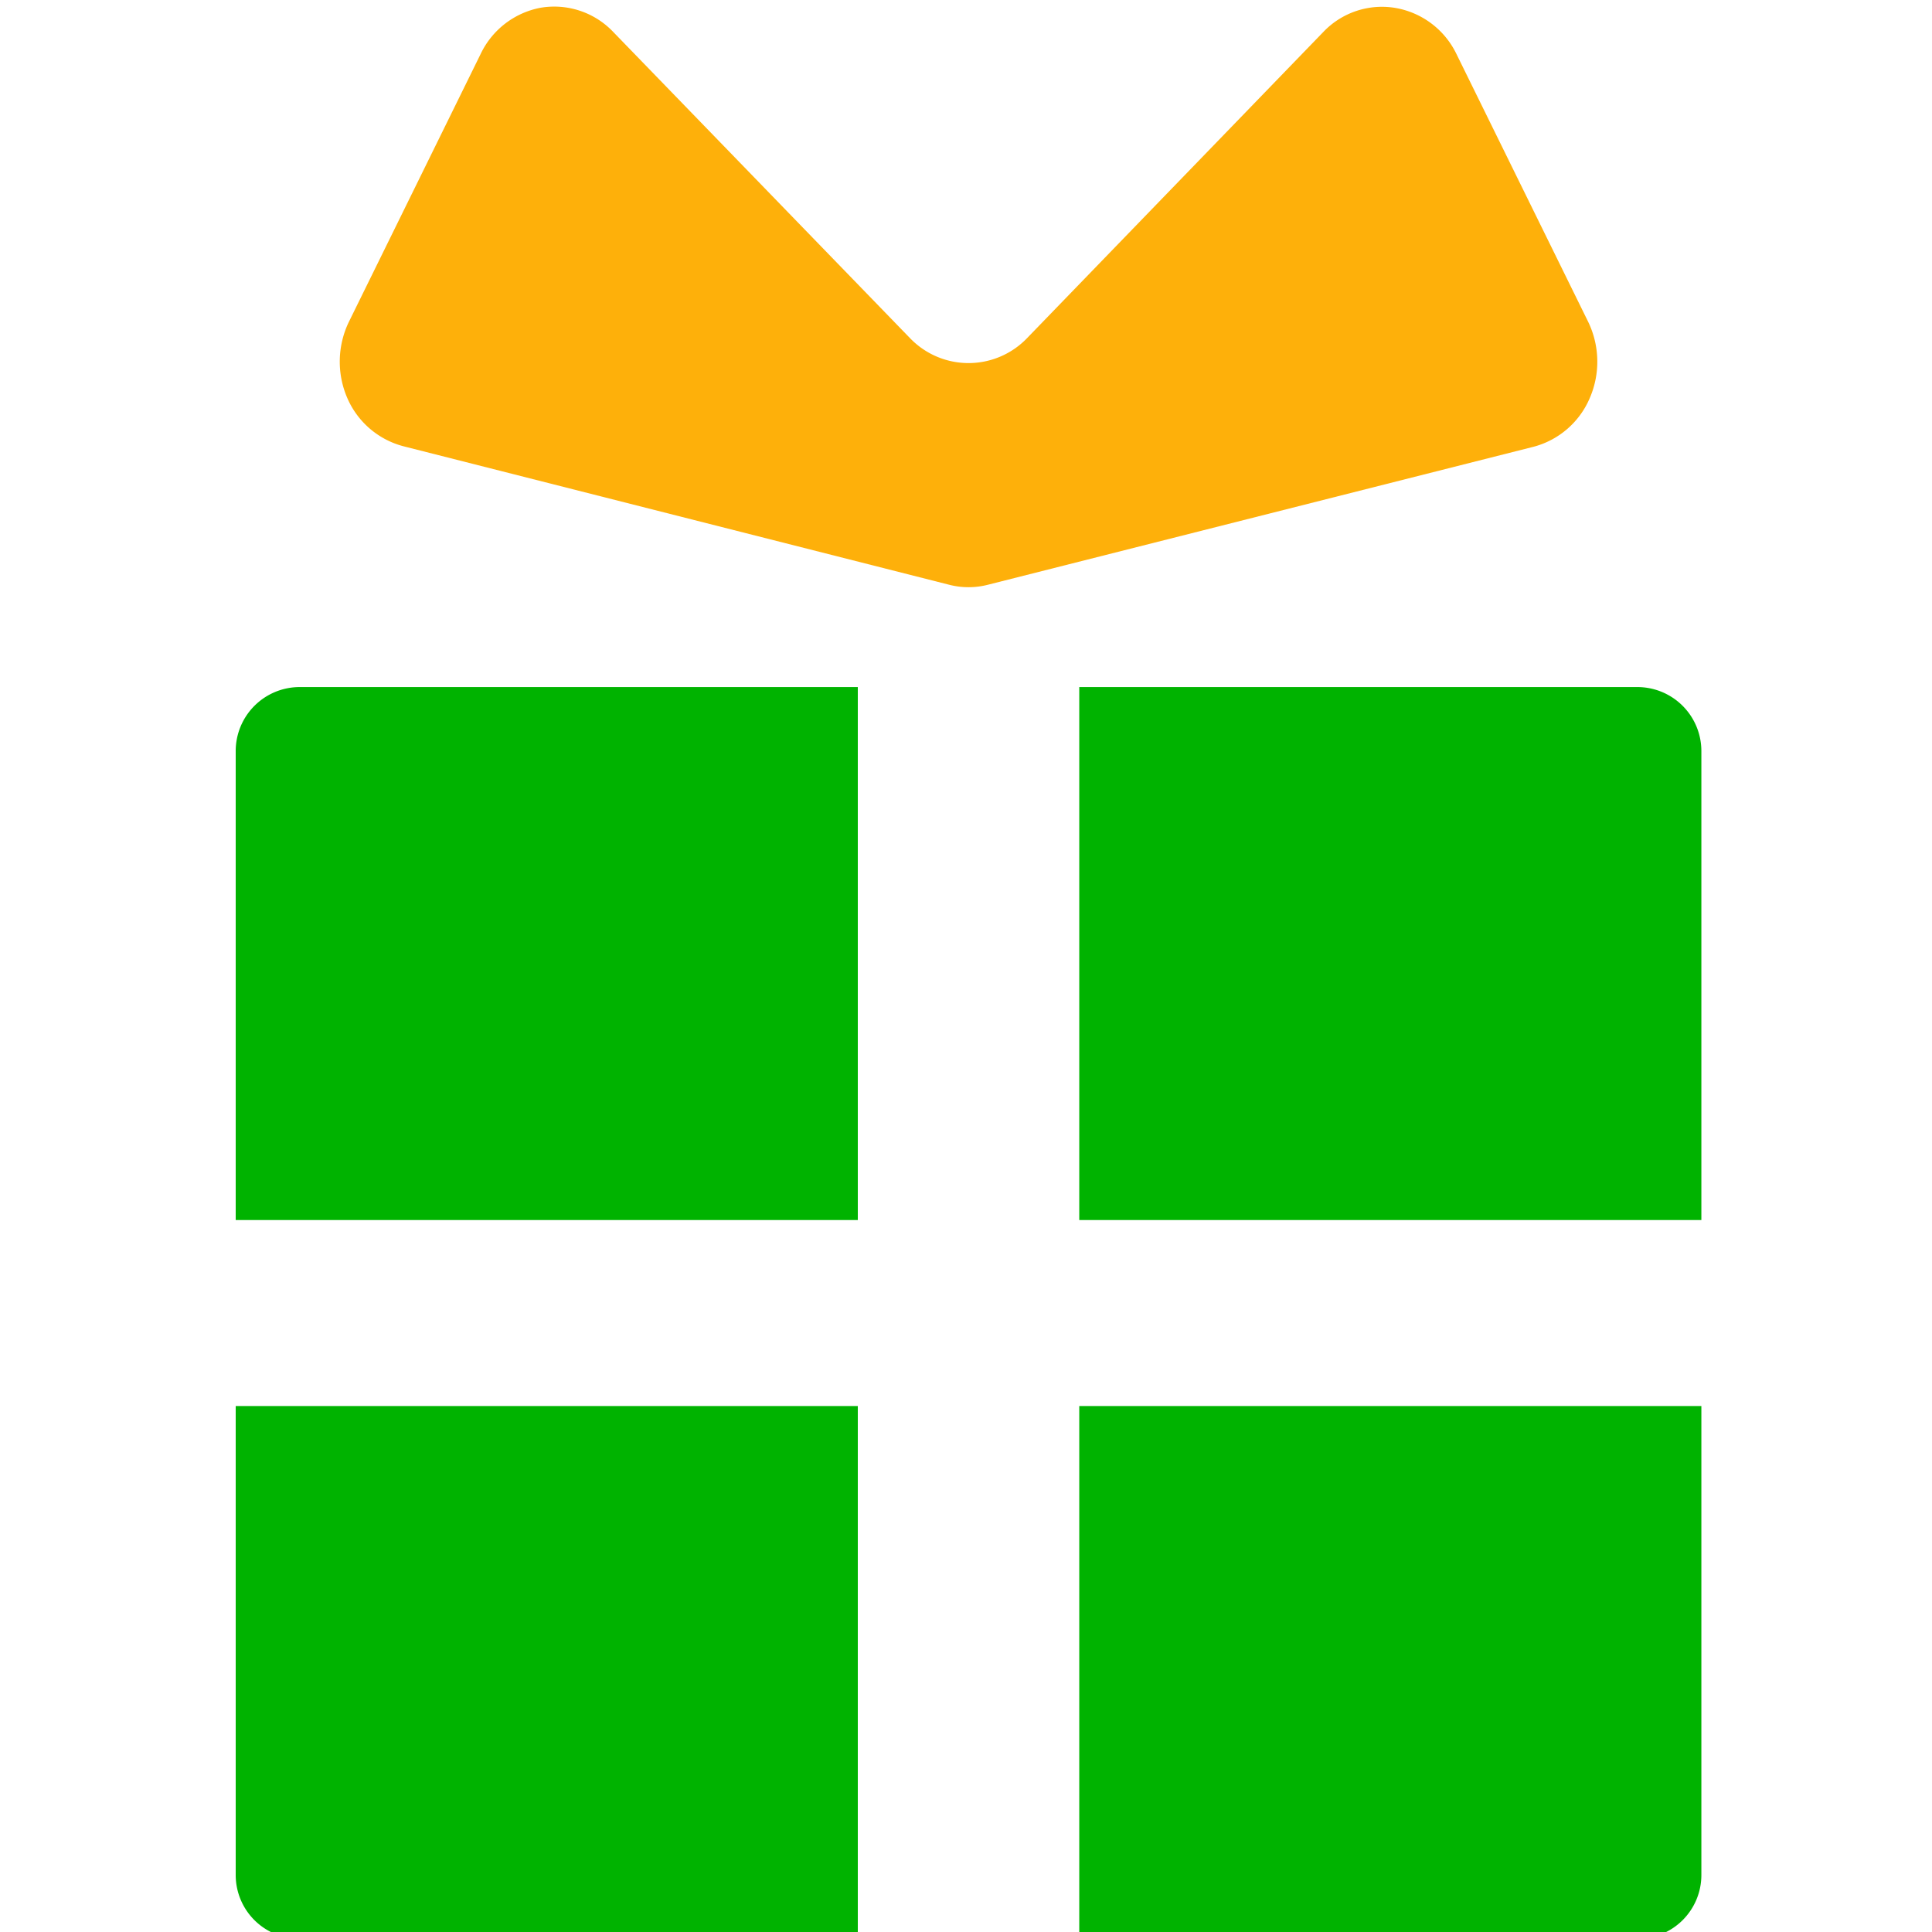
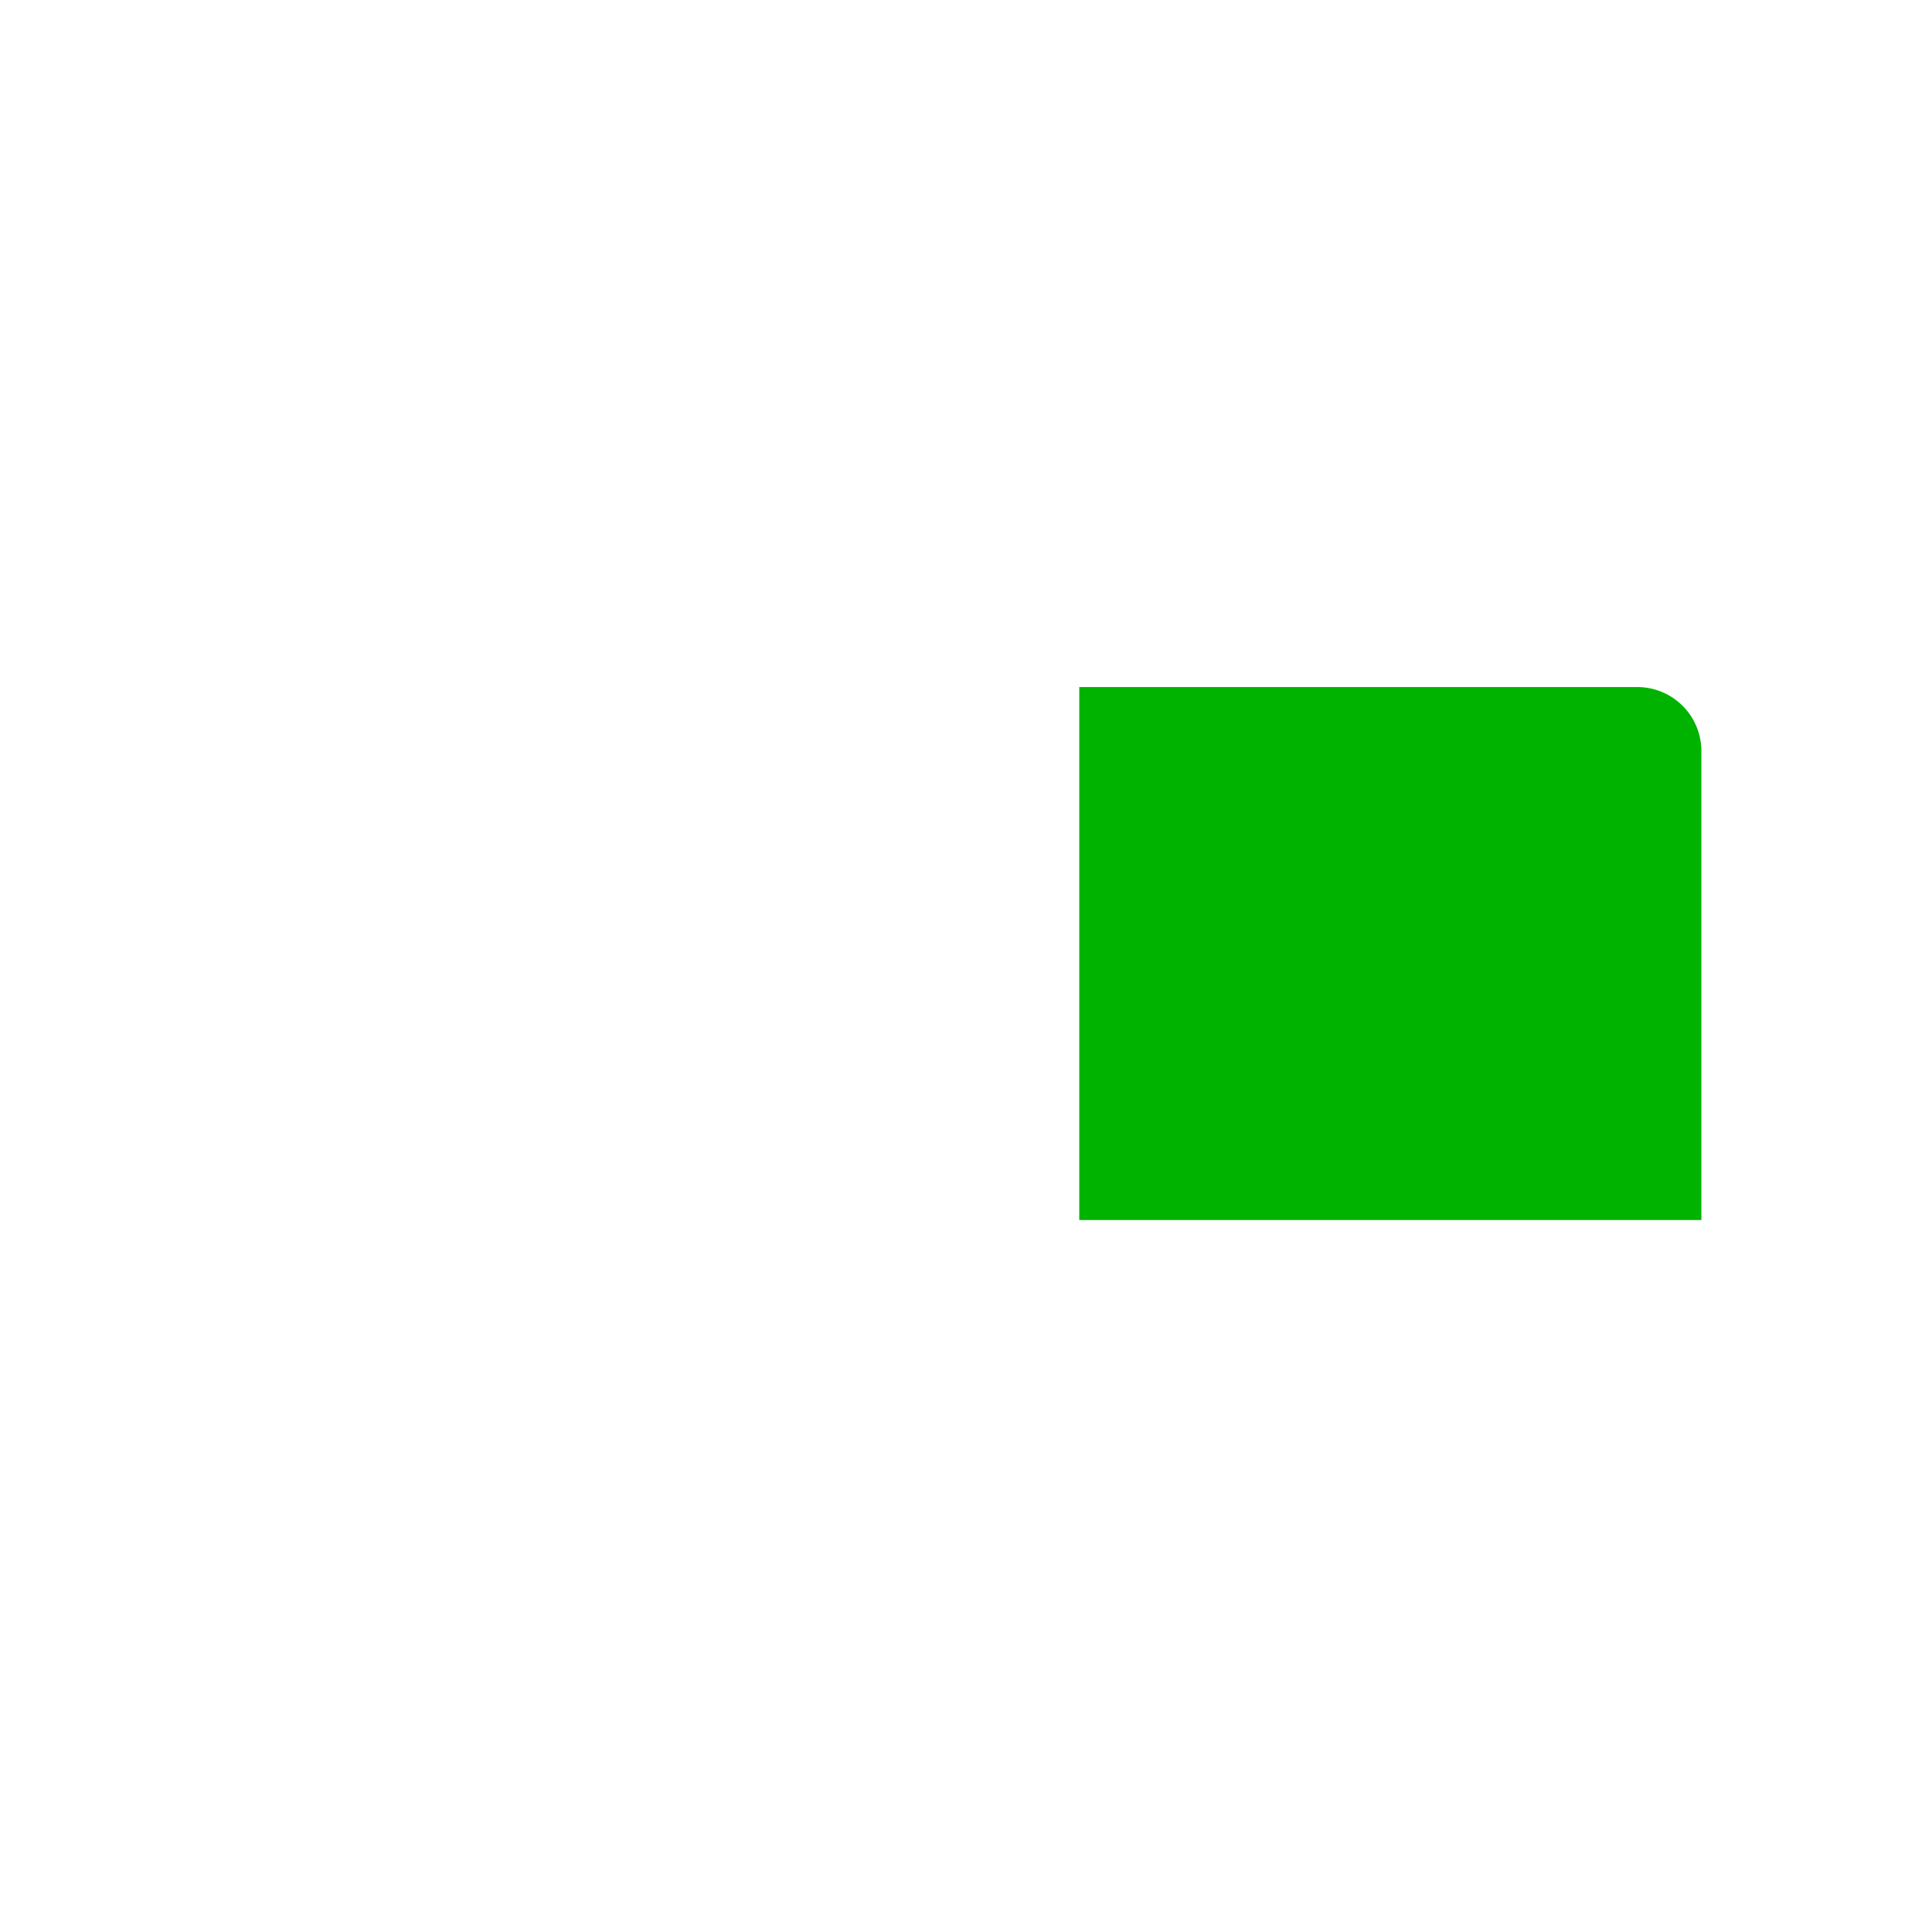
<svg xmlns="http://www.w3.org/2000/svg" viewBox="0 0 80 80">
-   <path d="M9.76,31.1V50.52H35.52V28.45H12.41A2.65,2.65,0,0,0,9.76,31.1Z" style="fill:#00b300" />
  <path d="M67.8,28.45H44.69V50.52H70.45V31.1A2.65,2.65,0,0,0,67.8,28.45Z" style="fill:#00b300" />
-   <path d="M9.76,77.64a2.64,2.64,0,0,0,2.65,2.64H35.52V58.22H9.76Z" style="fill:#00b300" />
-   <path d="M44.69,80.28H67.8a2.64,2.64,0,0,0,2.65-2.64V58.22H44.69Z" style="fill:#00b300" />
-   <path d="M65.83,16.48a3.79,3.79,0,0,0-.07-3.16L60.31,2.24A3.46,3.46,0,0,0,57.79.33a3.35,3.35,0,0,0-3,1L42.53,14a3.36,3.36,0,0,1-4.85,0L25.39,1.32a3.37,3.37,0,0,0-3-1A3.46,3.46,0,0,0,19.9,2.24L14.45,13.32a3.79,3.79,0,0,0-.07,3.16,3.5,3.5,0,0,0,2.33,2l22.58,5.73a3.22,3.22,0,0,0,1.63,0L63.5,18.5A3.5,3.5,0,0,0,65.83,16.48Z" style="fill:#feb00a" />
</svg>